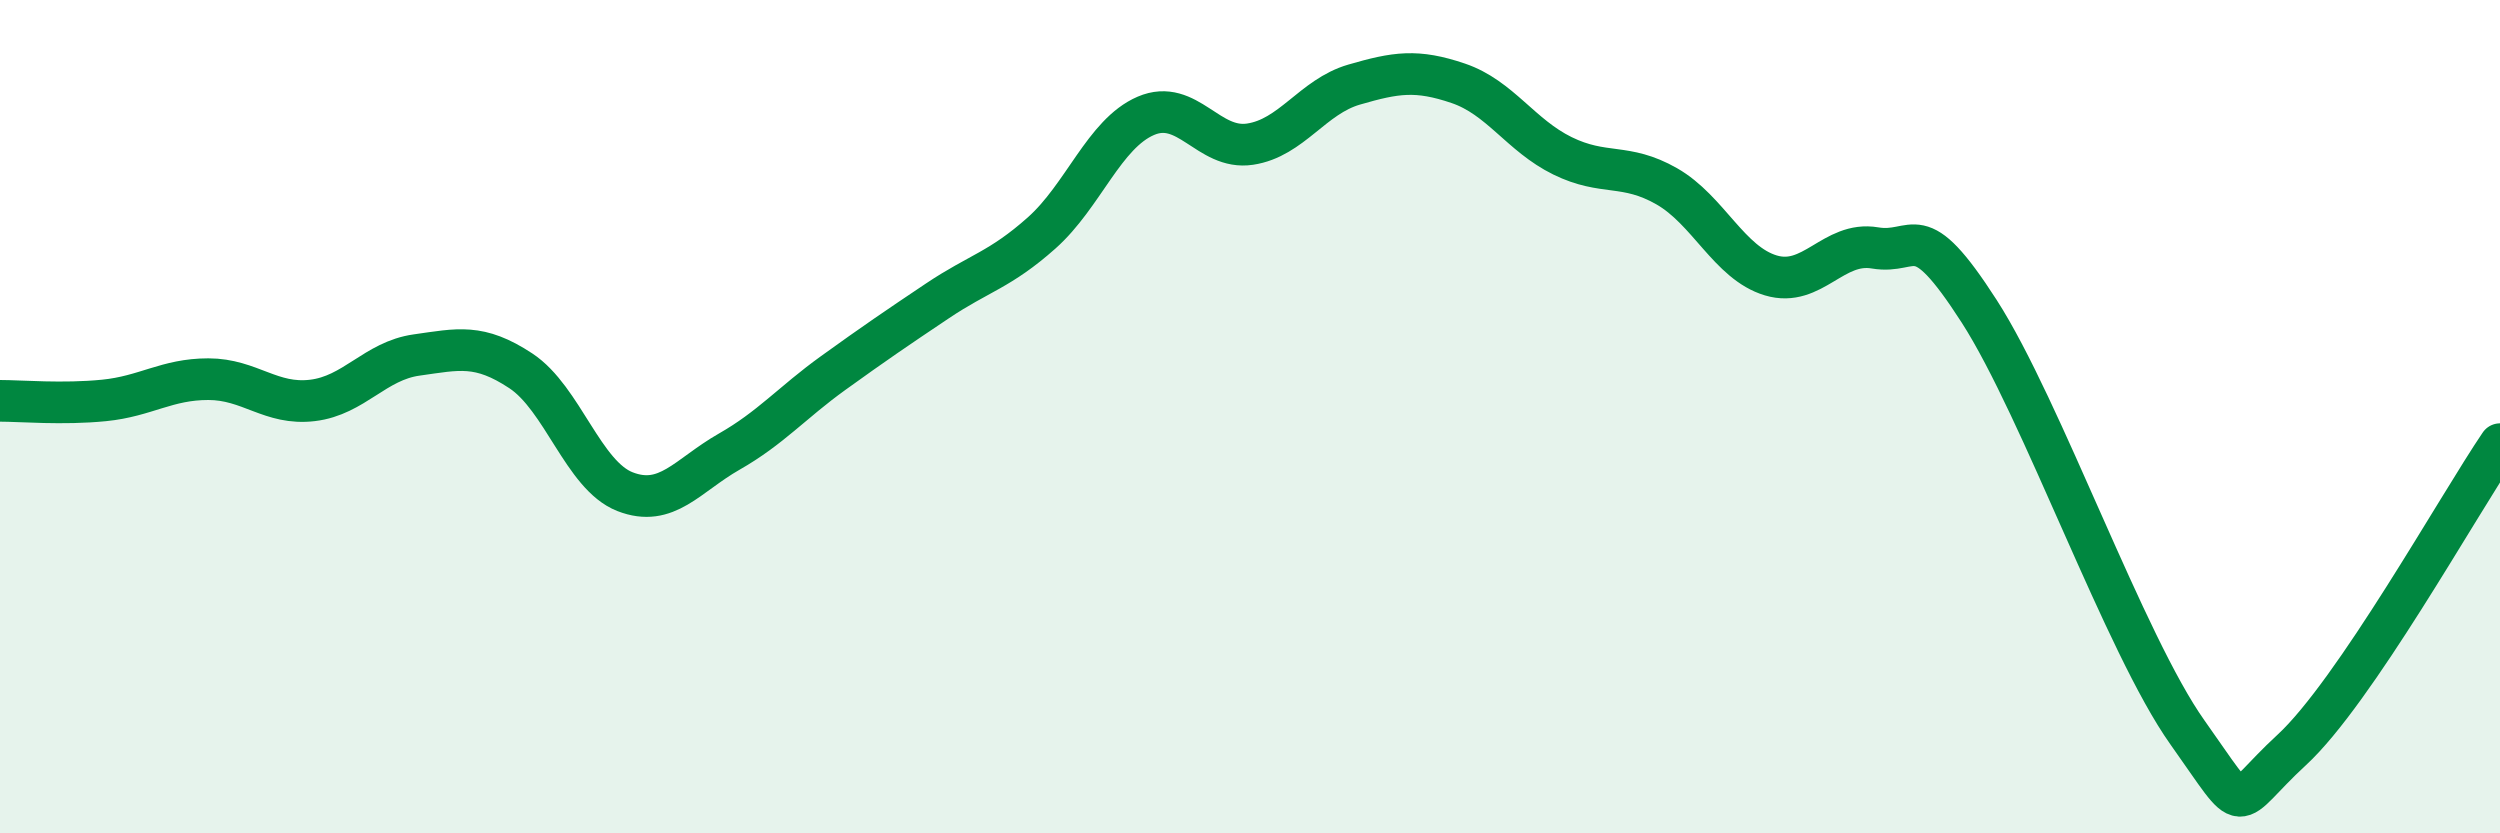
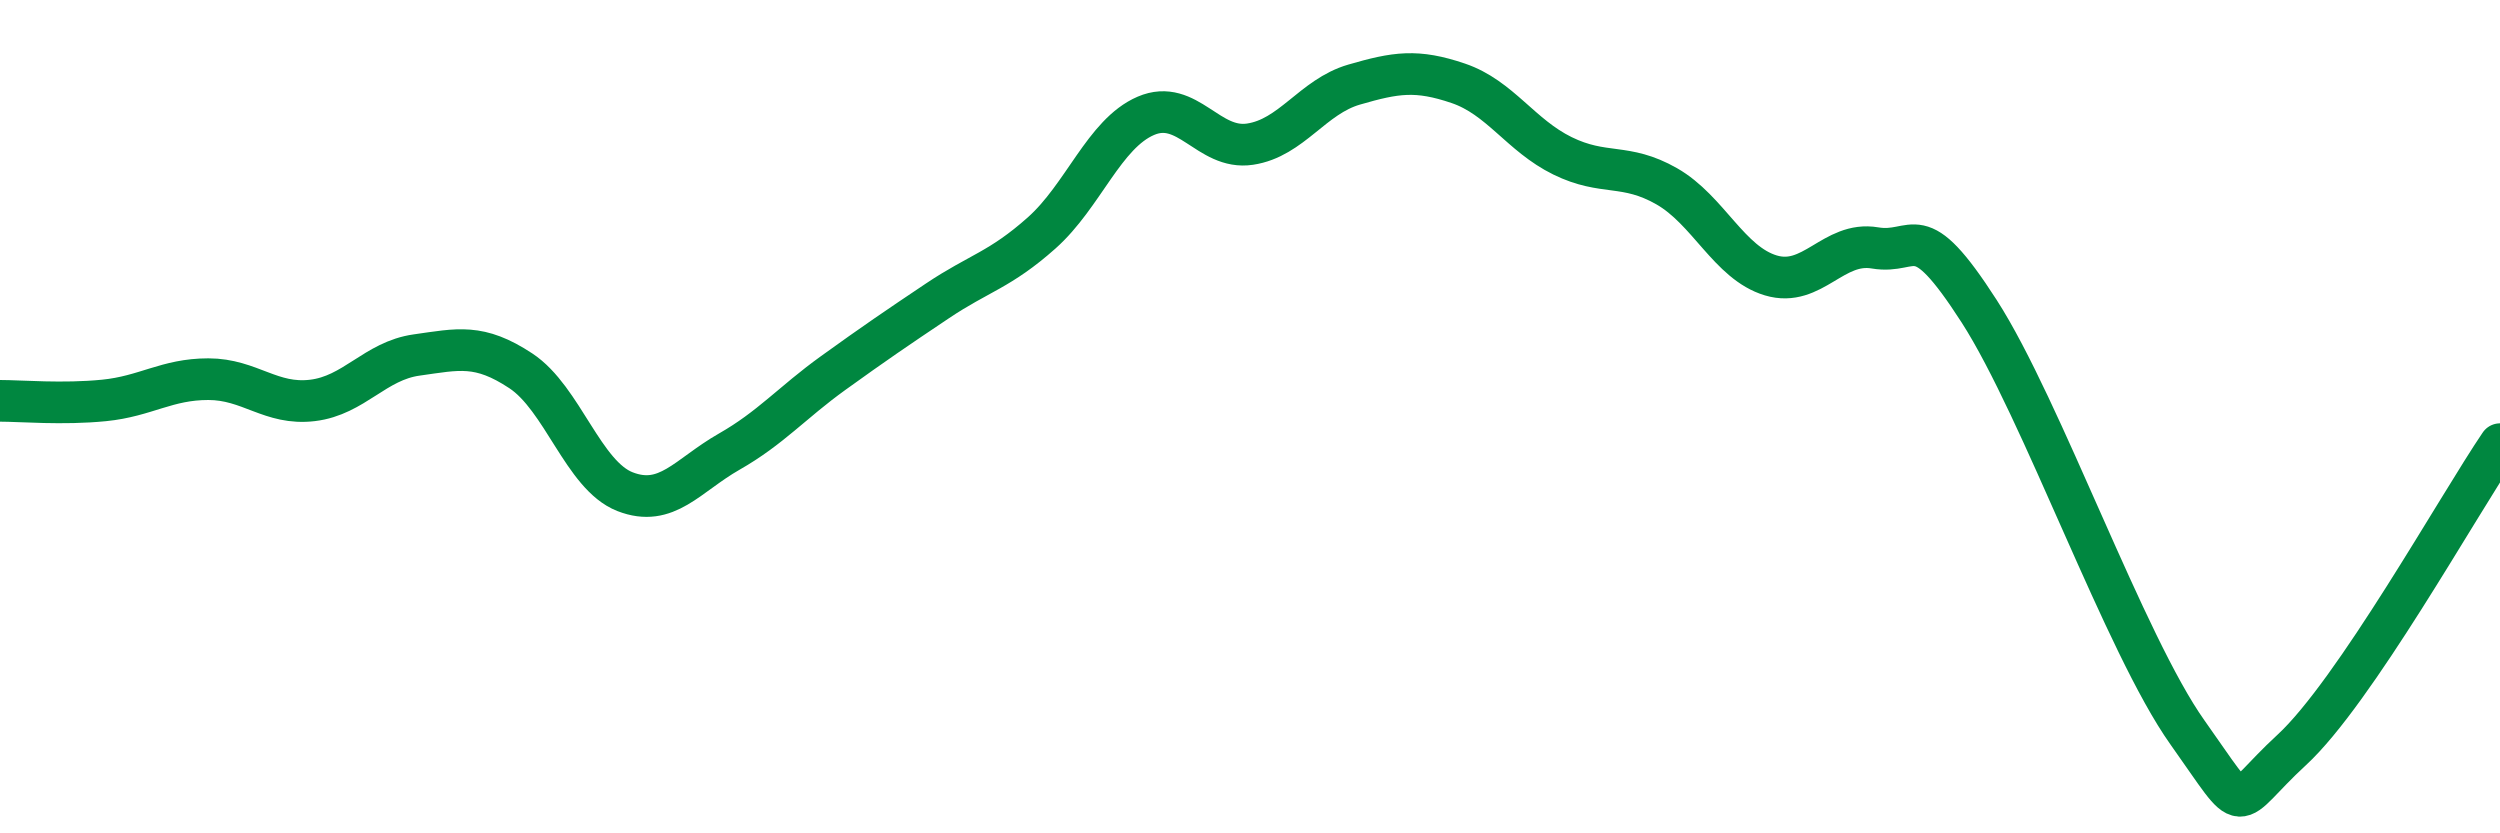
<svg xmlns="http://www.w3.org/2000/svg" width="60" height="20" viewBox="0 0 60 20">
-   <path d="M 0,9.62 C 0.5,9.62 1.5,9.71 2.5,9.61 C 3.5,9.51 4,9.1 5,9.1 C 6,9.1 6.5,9.73 7.5,9.61 C 8.5,9.49 9,8.66 10,8.52 C 11,8.38 11.5,8.24 12.5,8.9 C 13.5,9.56 14,11.41 15,11.8 C 16,12.19 16.5,11.41 17.5,10.84 C 18.5,10.27 19,9.67 20,8.95 C 21,8.23 21.5,7.89 22.5,7.22 C 23.5,6.55 24,6.48 25,5.59 C 26,4.7 26.5,3.21 27.5,2.78 C 28.5,2.35 29,3.61 30,3.46 C 31,3.31 31.5,2.32 32.5,2.03 C 33.5,1.74 34,1.66 35,2 C 36,2.34 36.5,3.25 37.5,3.74 C 38.5,4.23 39,3.9 40,4.47 C 41,5.04 41.5,6.31 42.5,6.61 C 43.5,6.91 44,5.78 45,5.95 C 46,6.12 46,5.14 47.5,7.47 C 49,9.8 51,15.47 52.5,17.58 C 54,19.69 53.5,19.38 55,18 C 56.5,16.62 59,12.13 60,10.66L60 20L0 20Z" fill="#008740" opacity="0.1" stroke-linecap="round" stroke-linejoin="round" />
  <path d="M 0,9.62 C 0.5,9.62 1.5,9.71 2.5,9.61 C 3.5,9.51 4,9.1 5,9.1 C 6,9.1 6.5,9.73 7.5,9.61 C 8.5,9.49 9,8.66 10,8.52 C 11,8.38 11.5,8.24 12.5,8.9 C 13.5,9.56 14,11.41 15,11.8 C 16,12.19 16.5,11.41 17.5,10.84 C 18.5,10.27 19,9.67 20,8.95 C 21,8.23 21.5,7.89 22.5,7.22 C 23.5,6.55 24,6.48 25,5.59 C 26,4.7 26.5,3.21 27.5,2.78 C 28.5,2.35 29,3.61 30,3.46 C 31,3.31 31.5,2.32 32.5,2.03 C 33.5,1.74 34,1.66 35,2 C 36,2.34 36.5,3.25 37.5,3.74 C 38.5,4.23 39,3.9 40,4.47 C 41,5.04 41.5,6.31 42.5,6.61 C 43.5,6.91 44,5.78 45,5.95 C 46,6.12 46,5.14 47.5,7.47 C 49,9.8 51,15.47 52.5,17.58 C 54,19.69 53.5,19.38 55,18 C 56.5,16.62 59,12.13 60,10.66" stroke="#008740" stroke-width="1" fill="none" stroke-linecap="round" stroke-linejoin="round" />
</svg>